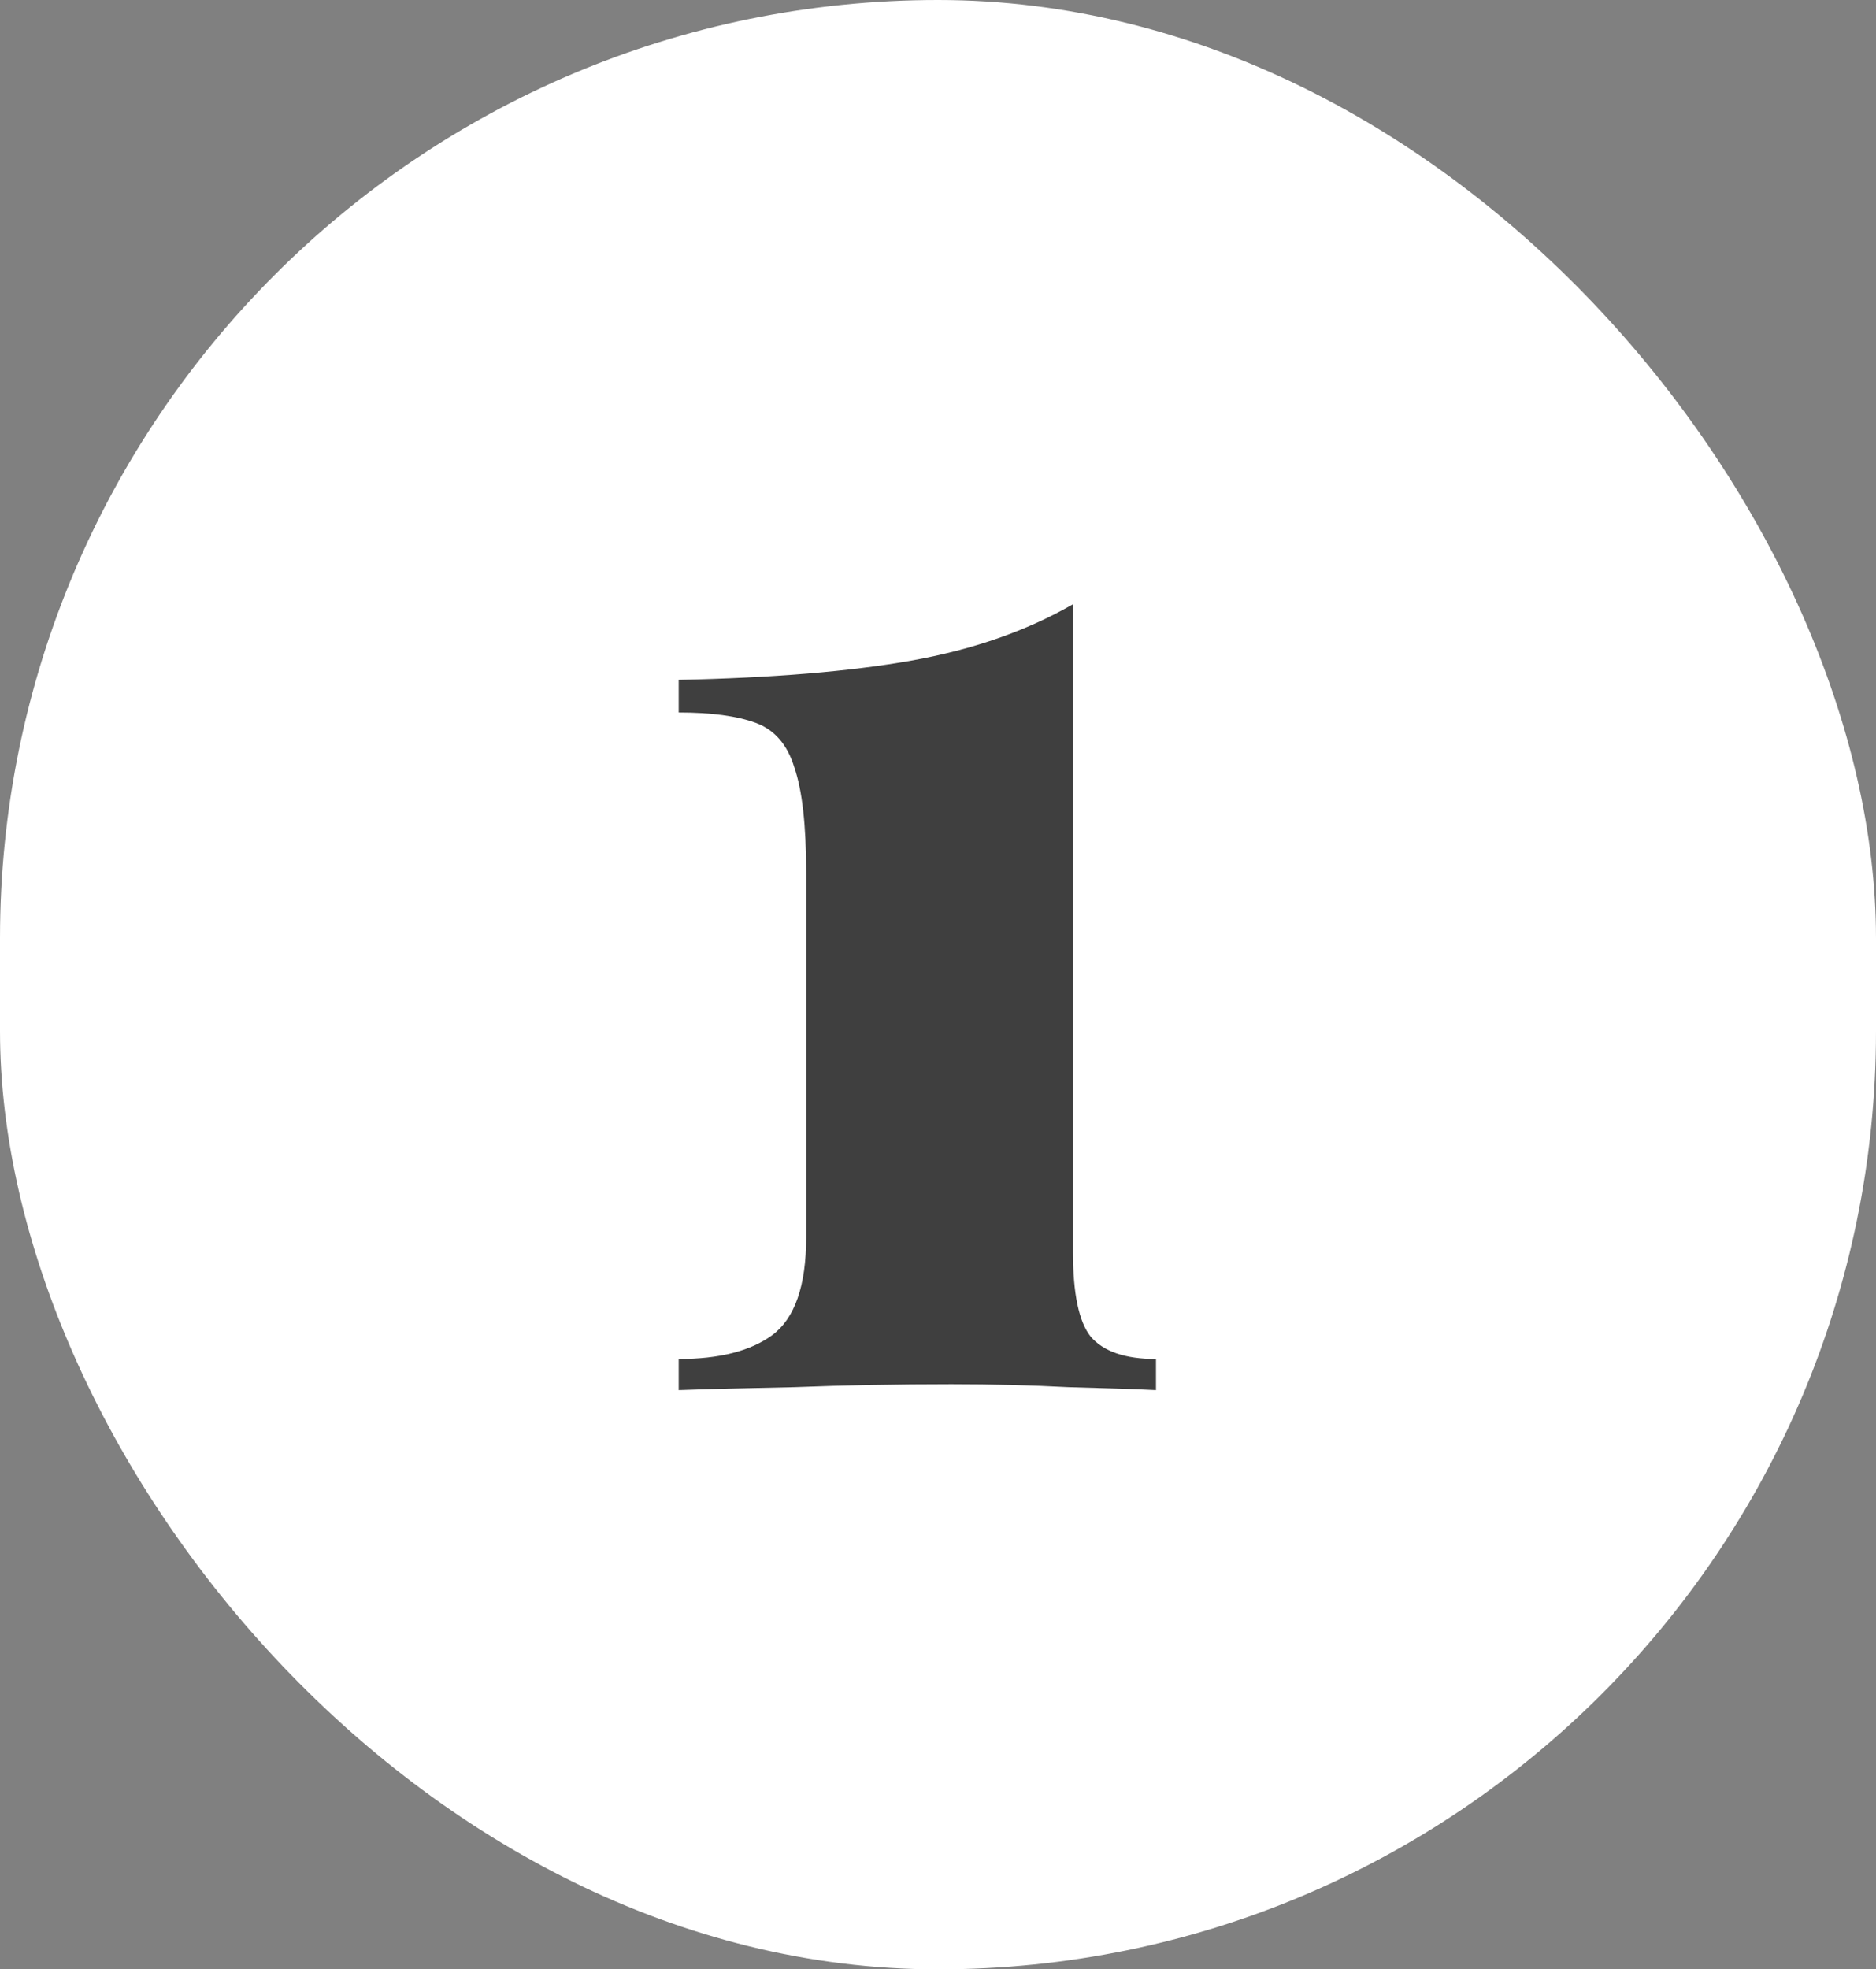
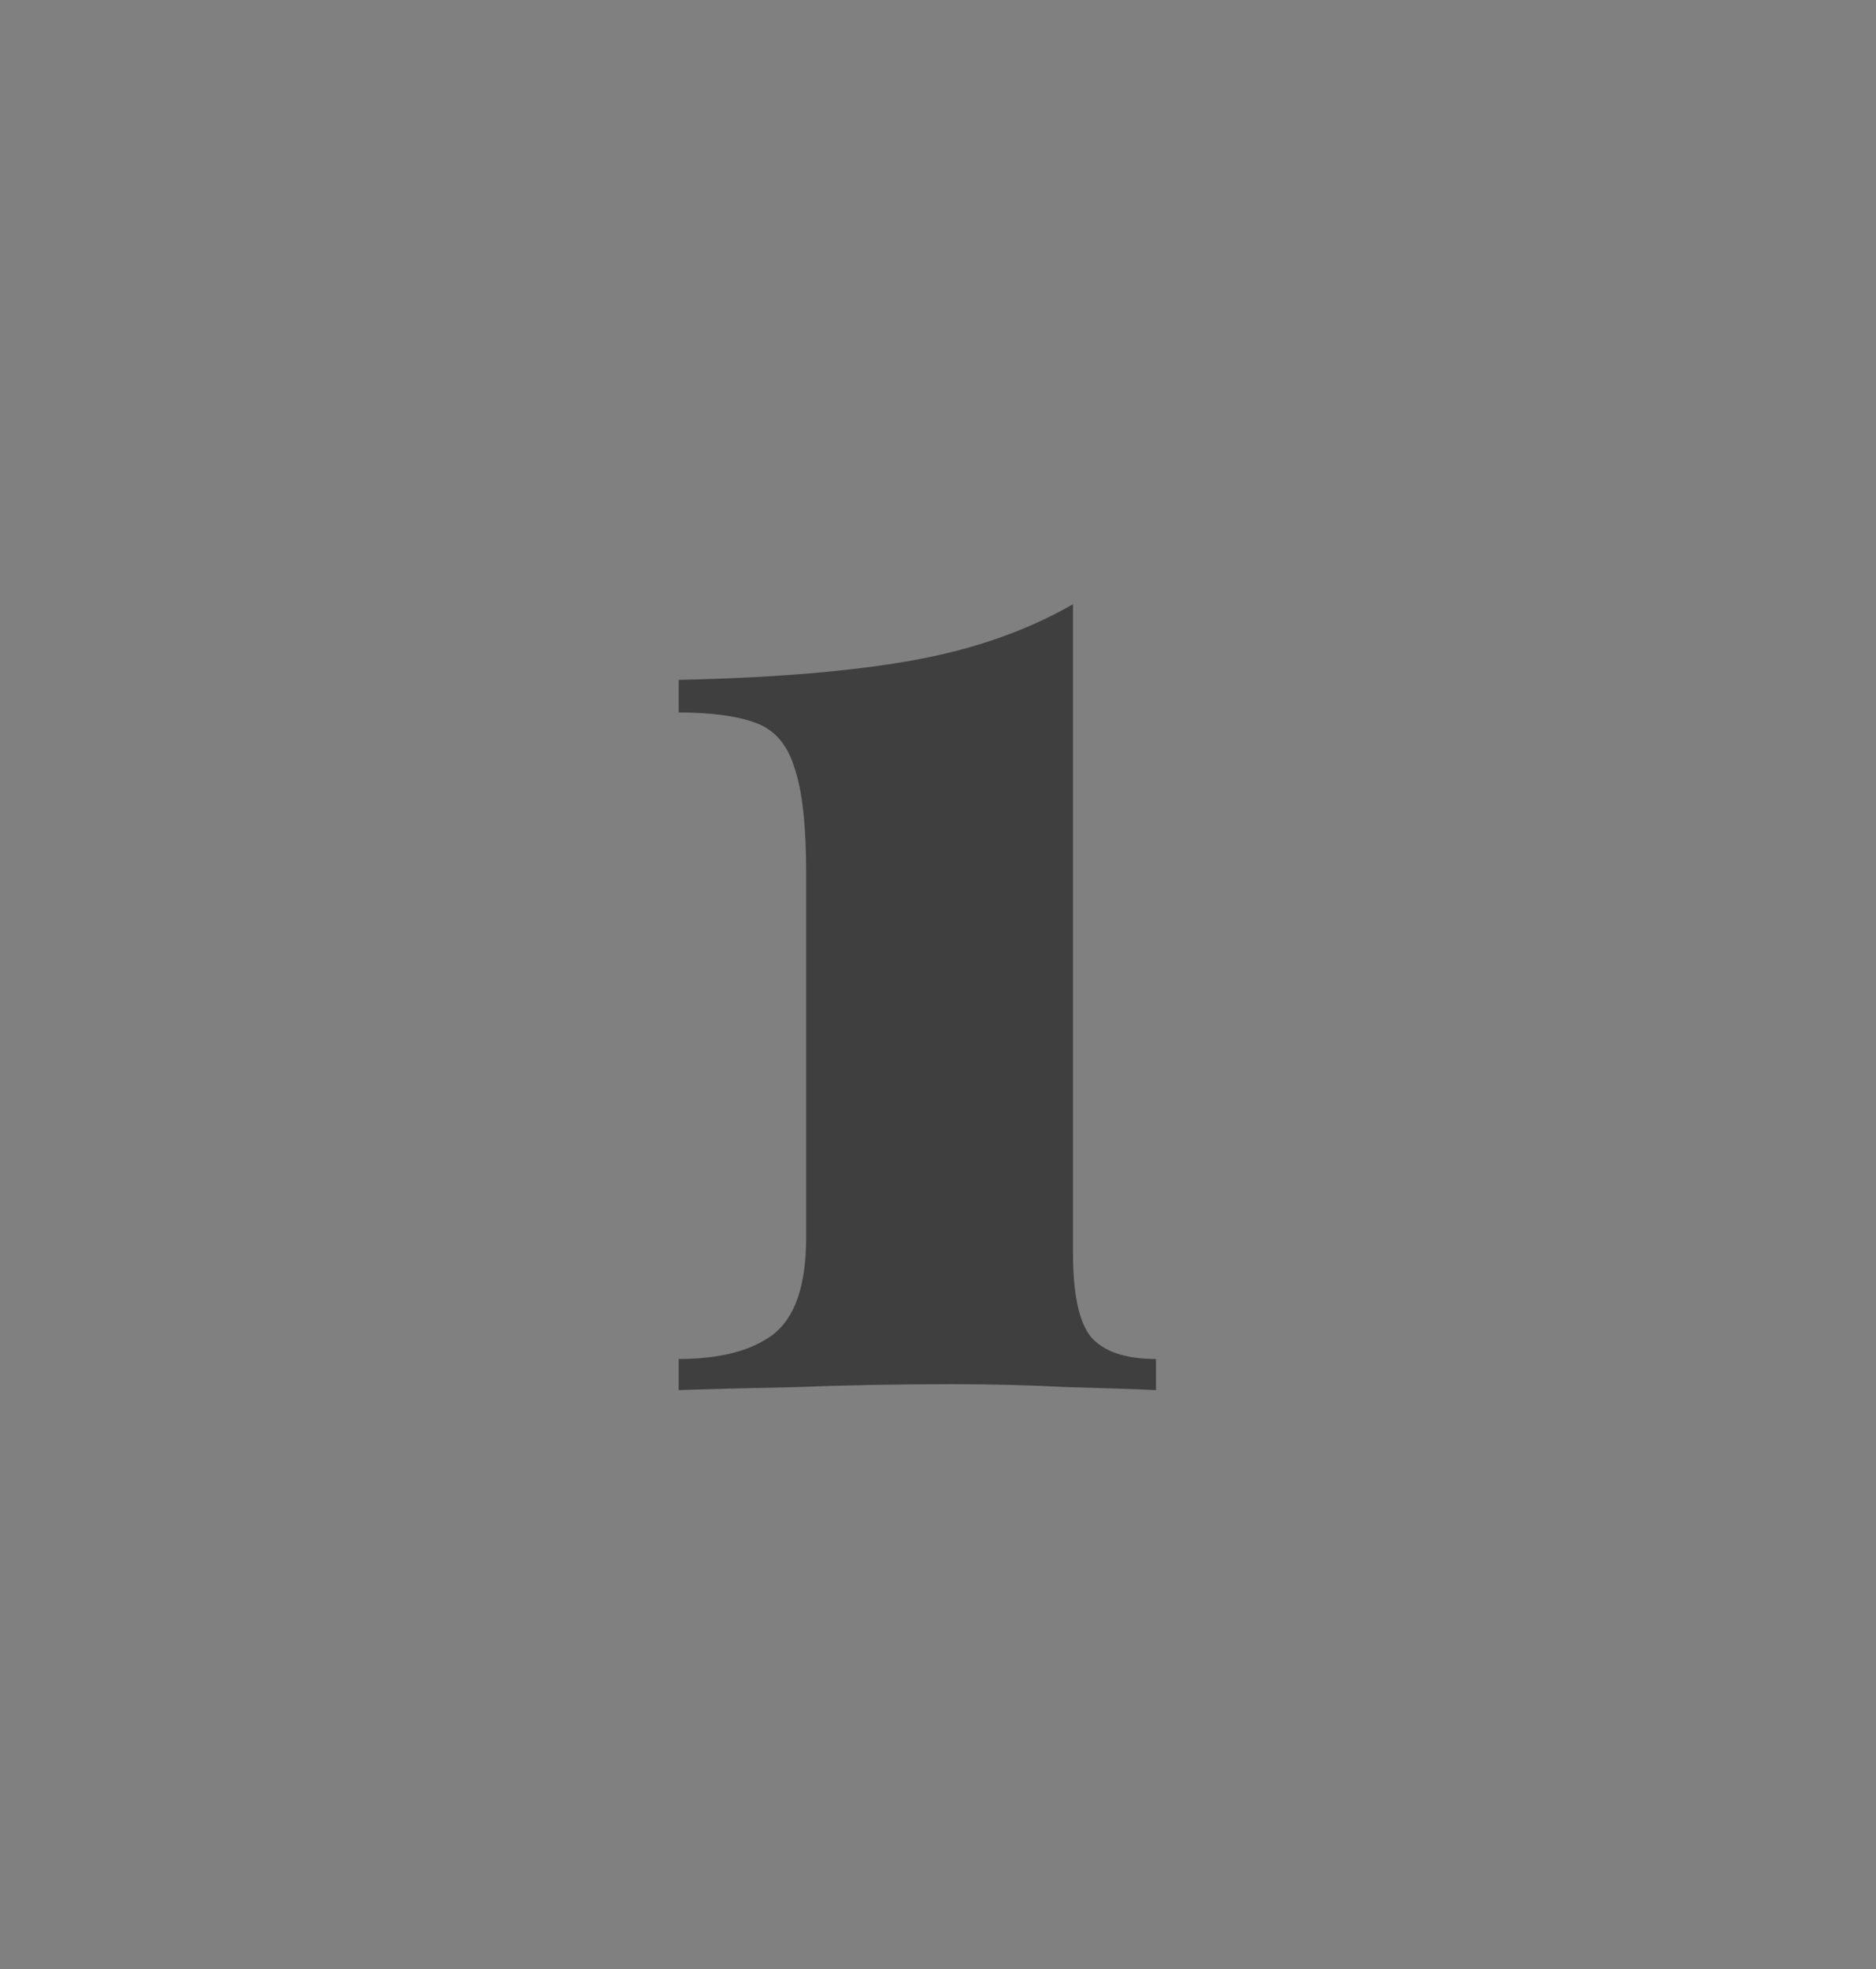
<svg xmlns="http://www.w3.org/2000/svg" width="81" height="85" viewBox="0 0 81 85" fill="none">
  <rect x="0" y="0" width="81" height="85" fill="#808080" stroke="none" />
  <g clip-path="url(#clip0_23_156)">
-     <rect width="81" height="85" rx="40.5" fill="white" />
    <path d="M46.328 26.08V54.048C46.328 55.84 46.584 57.056 47.096 57.696C47.651 58.336 48.589 58.656 49.912 58.656V60C49.059 59.957 47.8 59.915 46.136 59.872C44.515 59.787 42.829 59.744 41.08 59.744C38.733 59.744 36.472 59.787 34.296 59.872C32.163 59.915 30.499 59.957 29.304 60V58.656C31.053 58.656 32.397 58.315 33.336 57.632C34.317 56.907 34.808 55.499 34.808 53.408V37.664C34.808 35.616 34.637 34.101 34.296 33.12C33.997 32.139 33.443 31.499 32.632 31.2C31.821 30.901 30.712 30.752 29.304 30.752V29.344C33.357 29.259 36.707 28.981 39.352 28.512C41.997 28.043 44.323 27.232 46.328 26.08Z" fill="#3F3F3F" />
  </g>
  <defs>
    <clipPath id="clip0_23_156">
      <rect width="81" height="85" rx="40.5" fill="white" />
    </clipPath>
  </defs>
</svg>